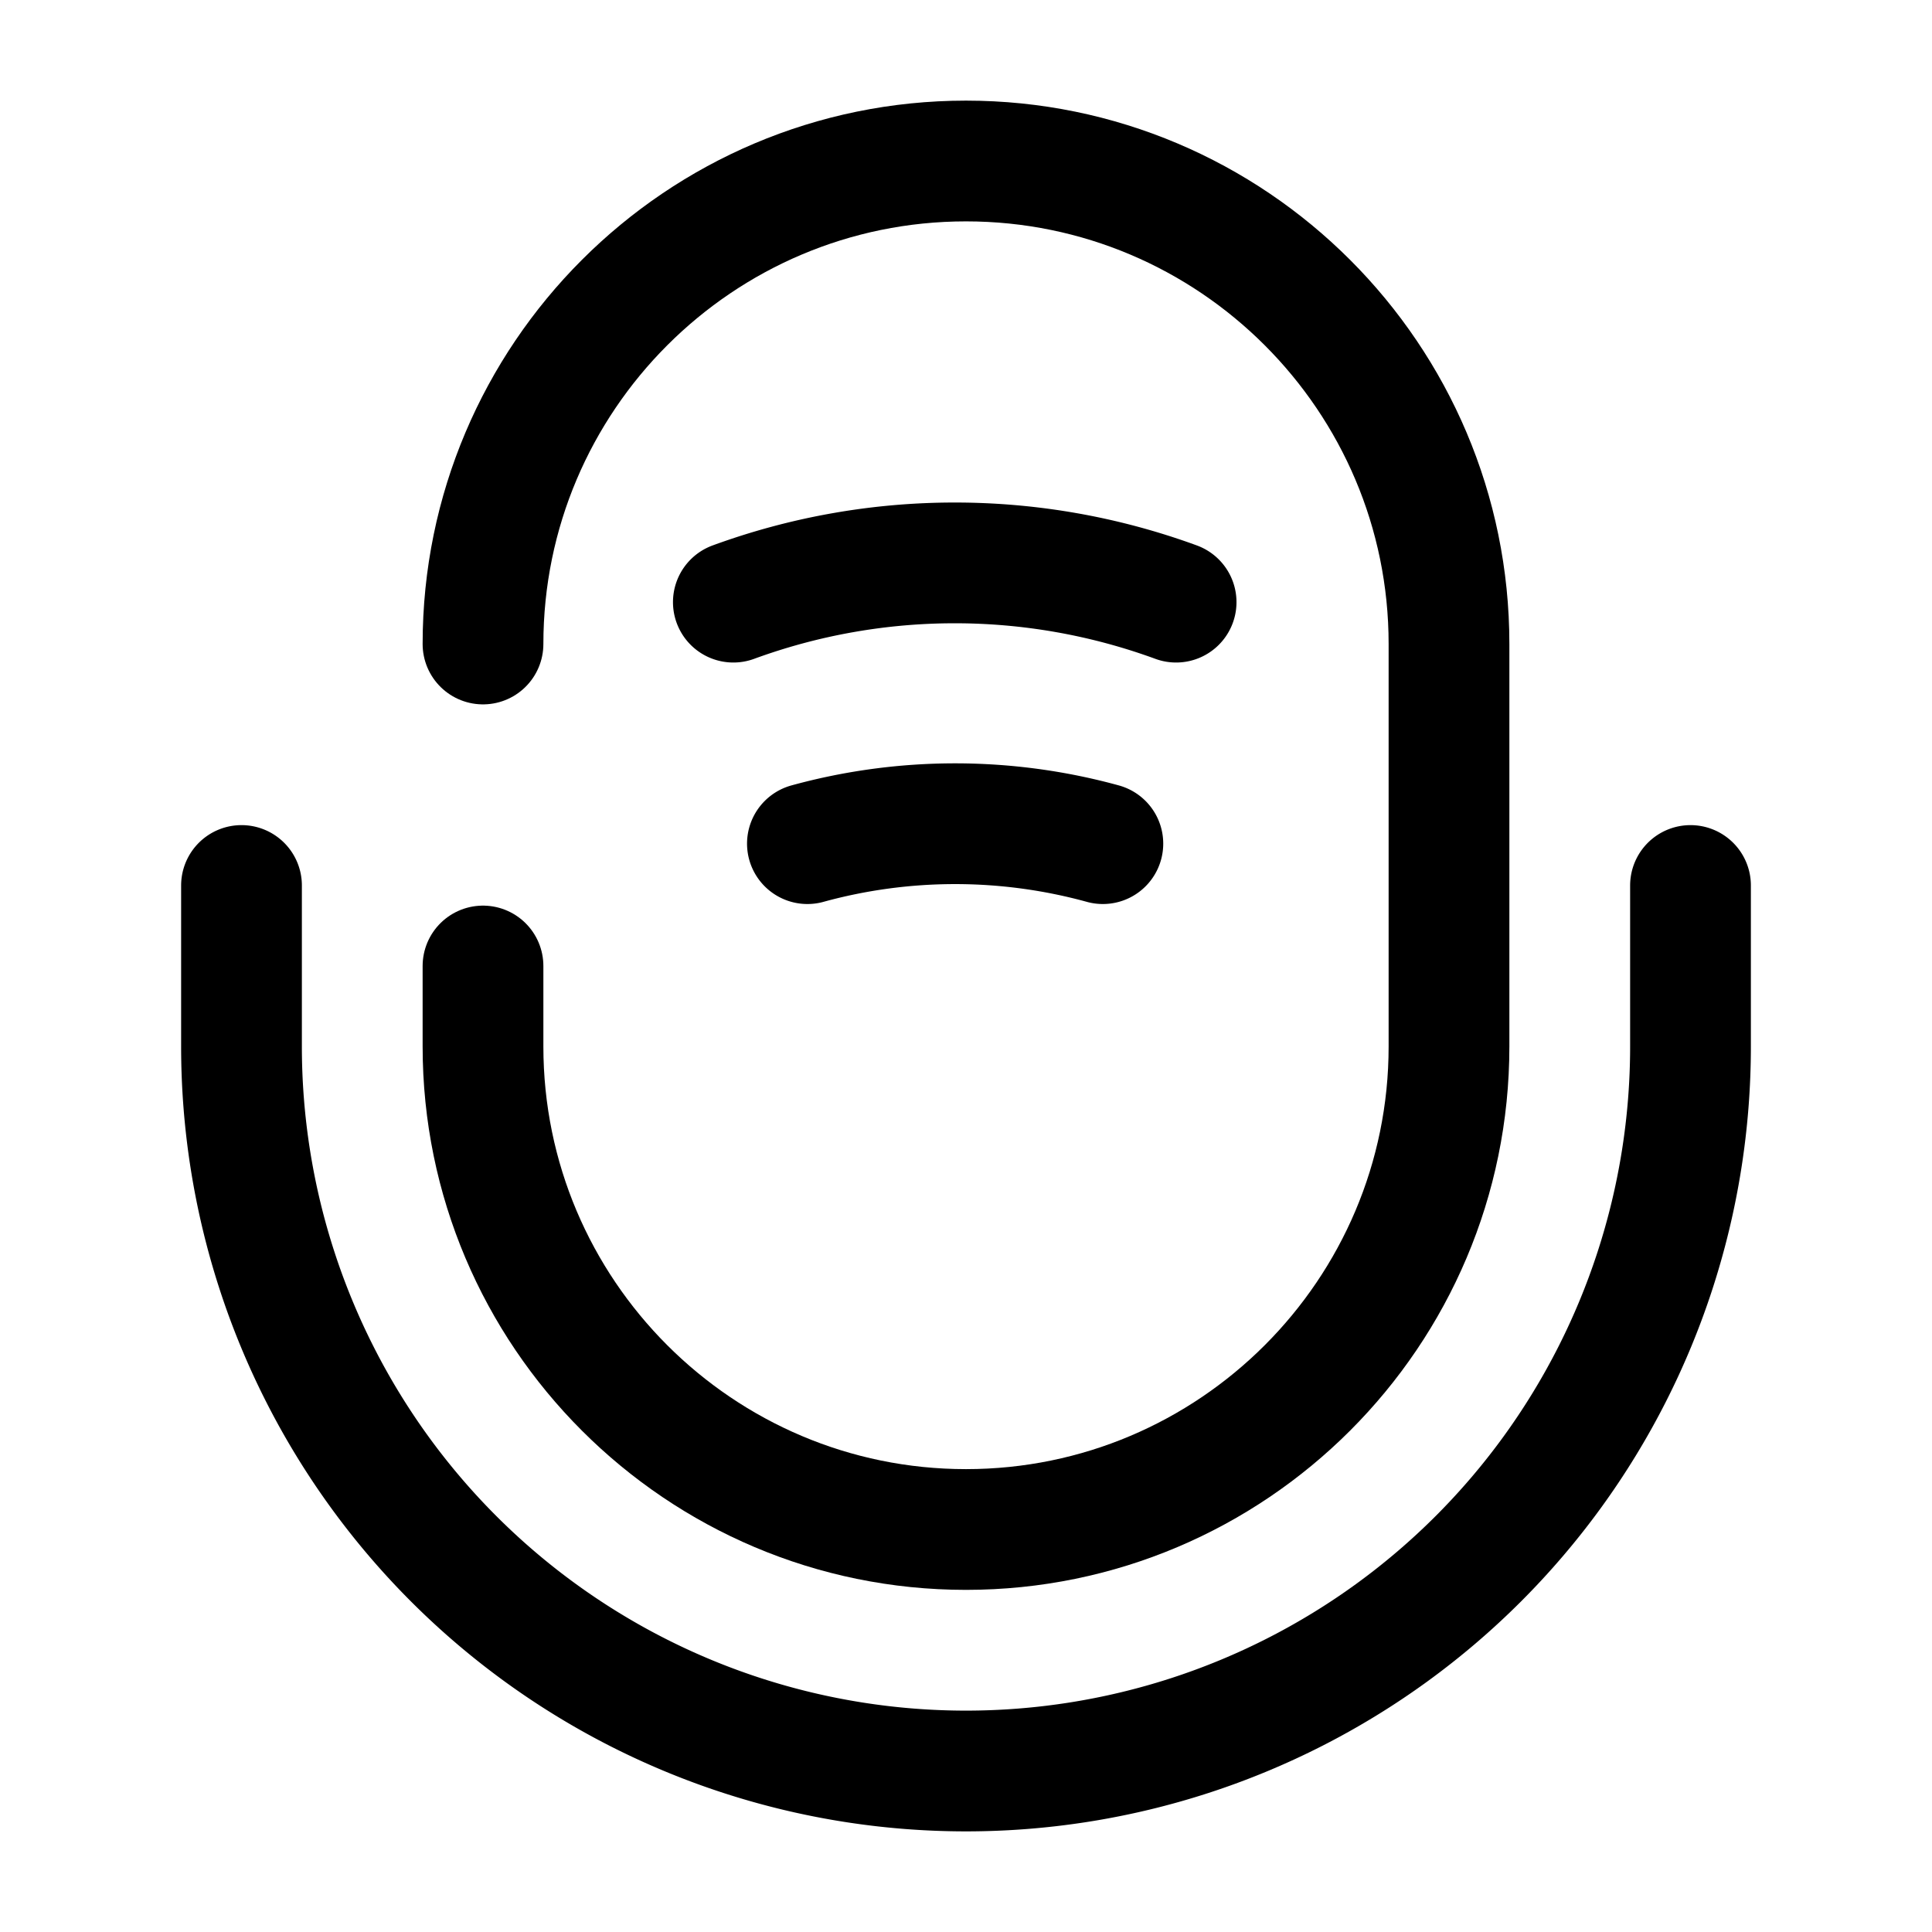
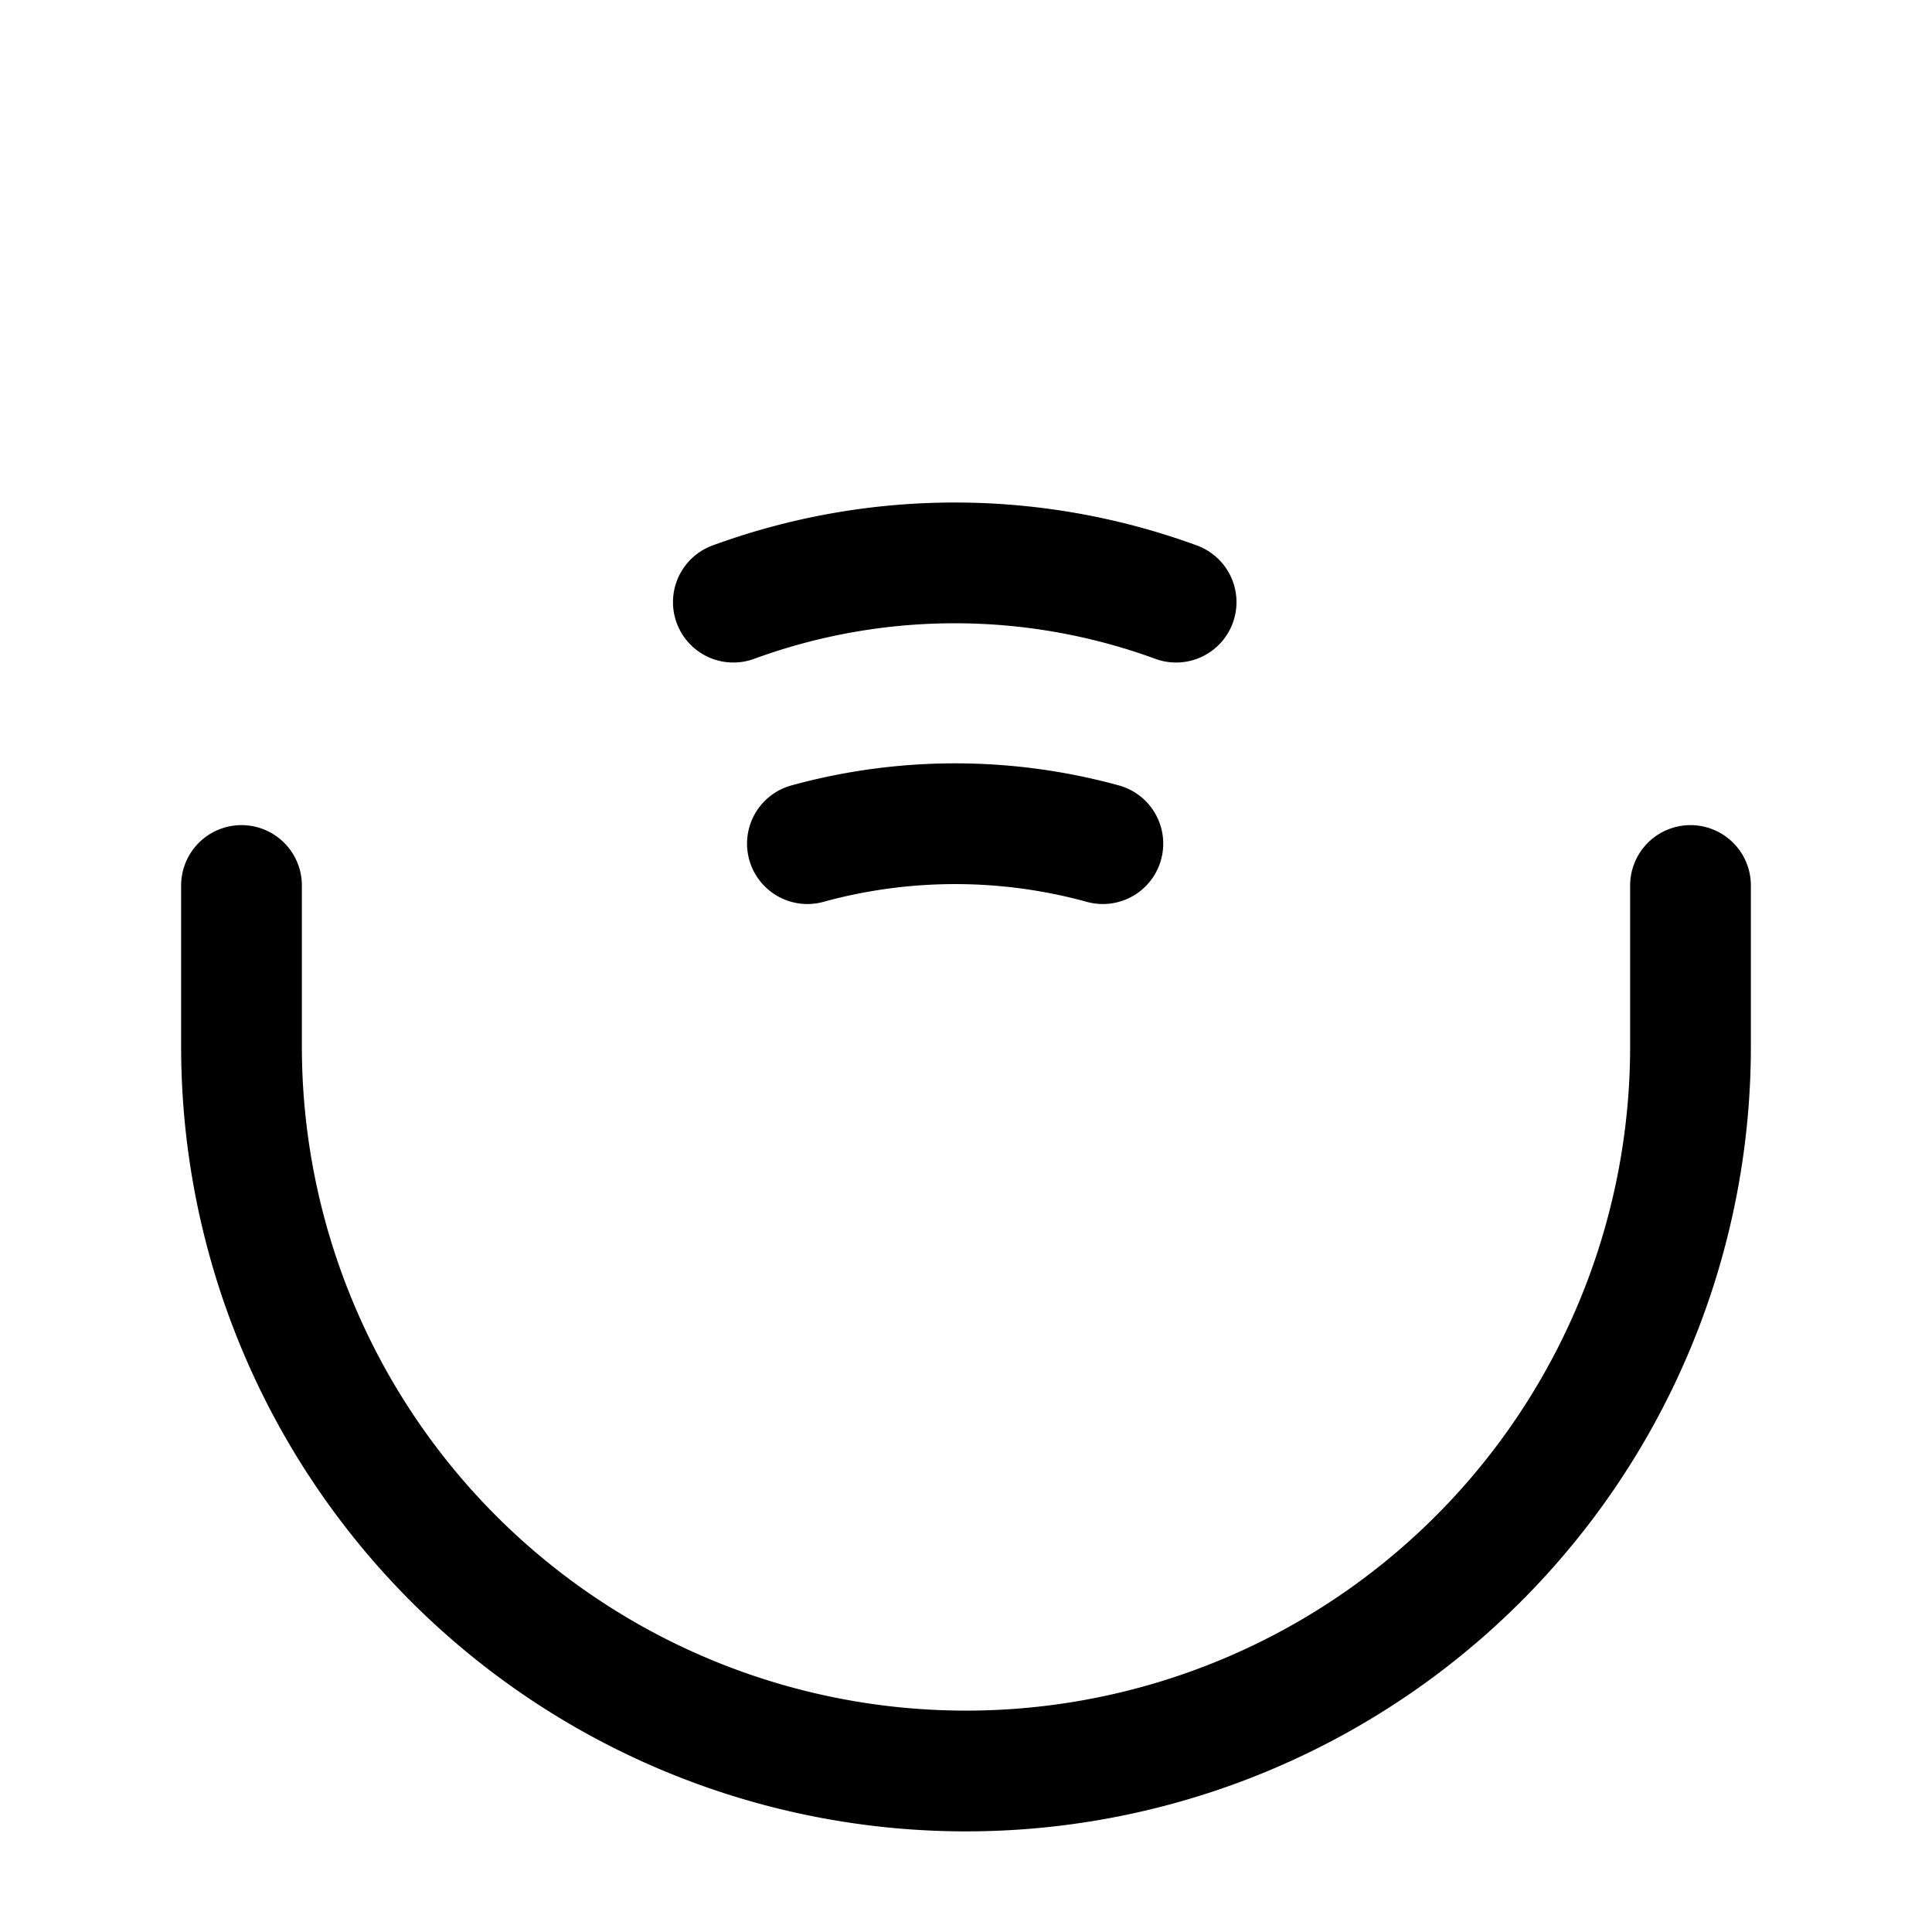
<svg xmlns="http://www.w3.org/2000/svg" fill="none" viewBox="0 0 24 24" stroke="currentColor" aria-hidden="true">
-   <path stroke-linecap="round" stroke-linejoin="round" stroke-width="1.5" d="M6 12v1c0 3.31 2.69 6 6 6s6-2.69 6-6V8c0-3.31-2.69-6-6-6S6 4.69 6 8" />
  <path stroke-linecap="round" stroke-linejoin="round" stroke-width="1.5" d="M3 11v2a9 9 0 0018 0v-2M9.11 7.48a8 8 0 015.5 0M10.03 10.48c1.2-.33 2.47-.33 3.67 0" />
</svg>